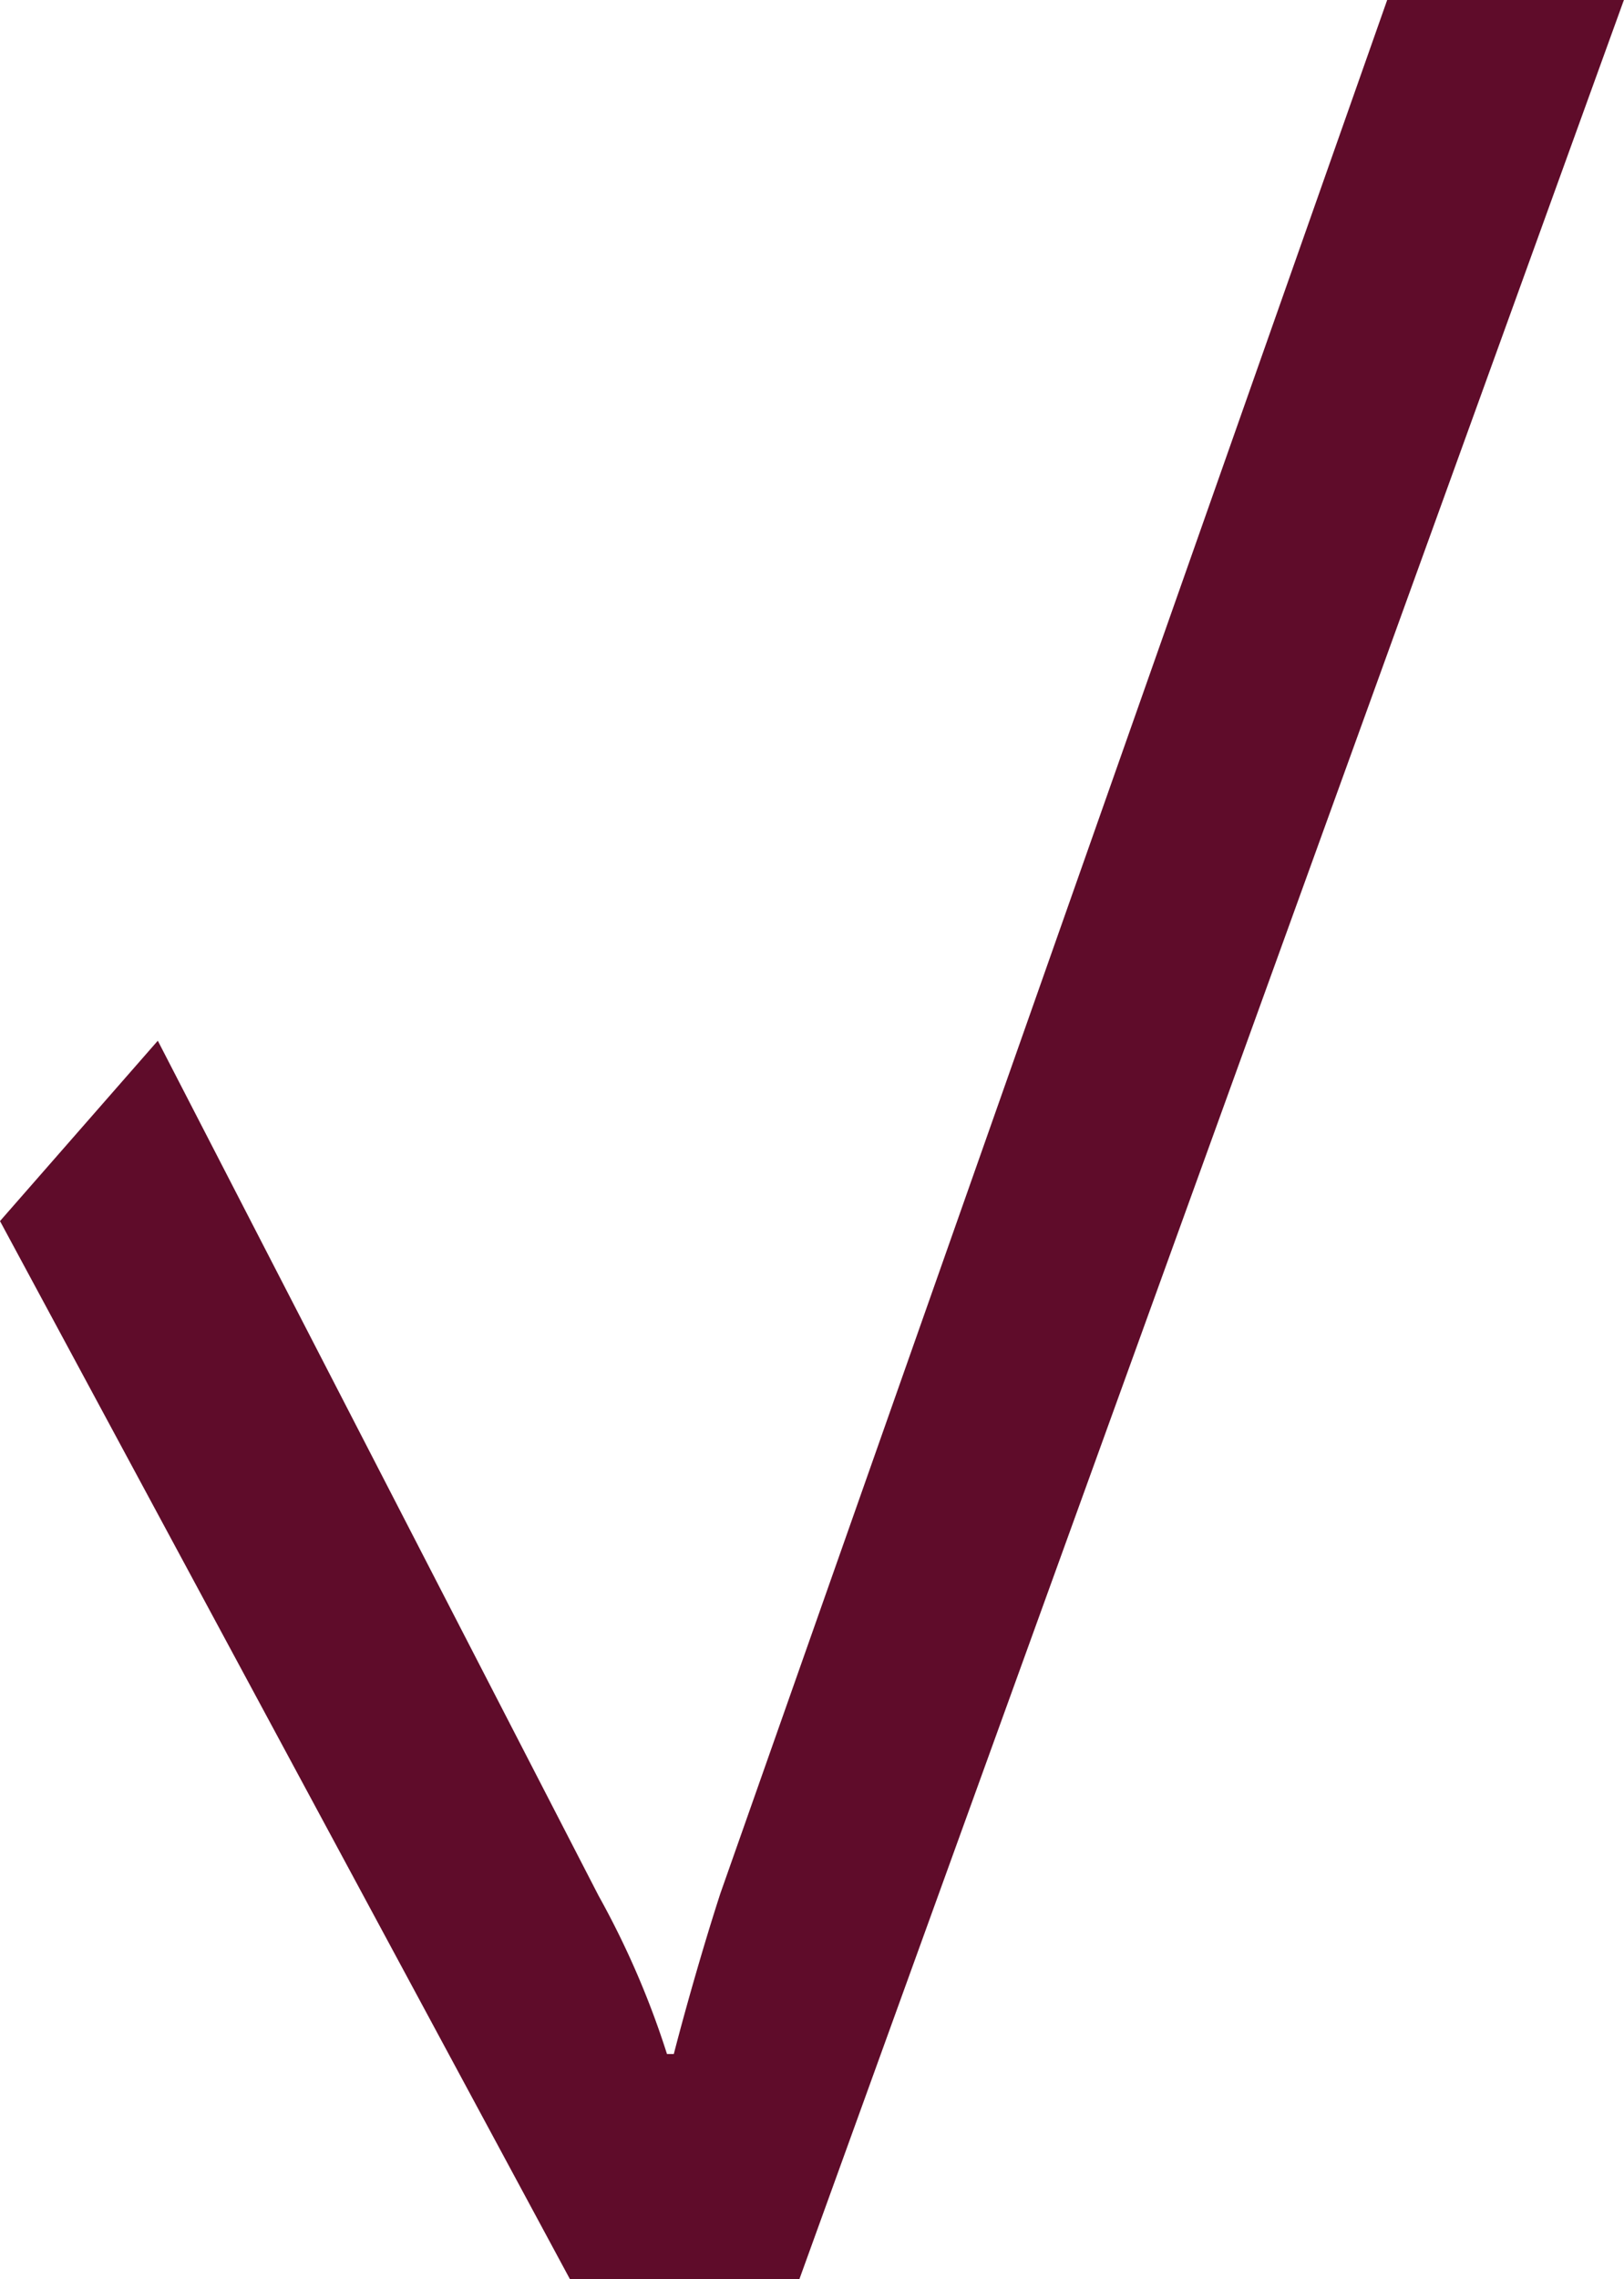
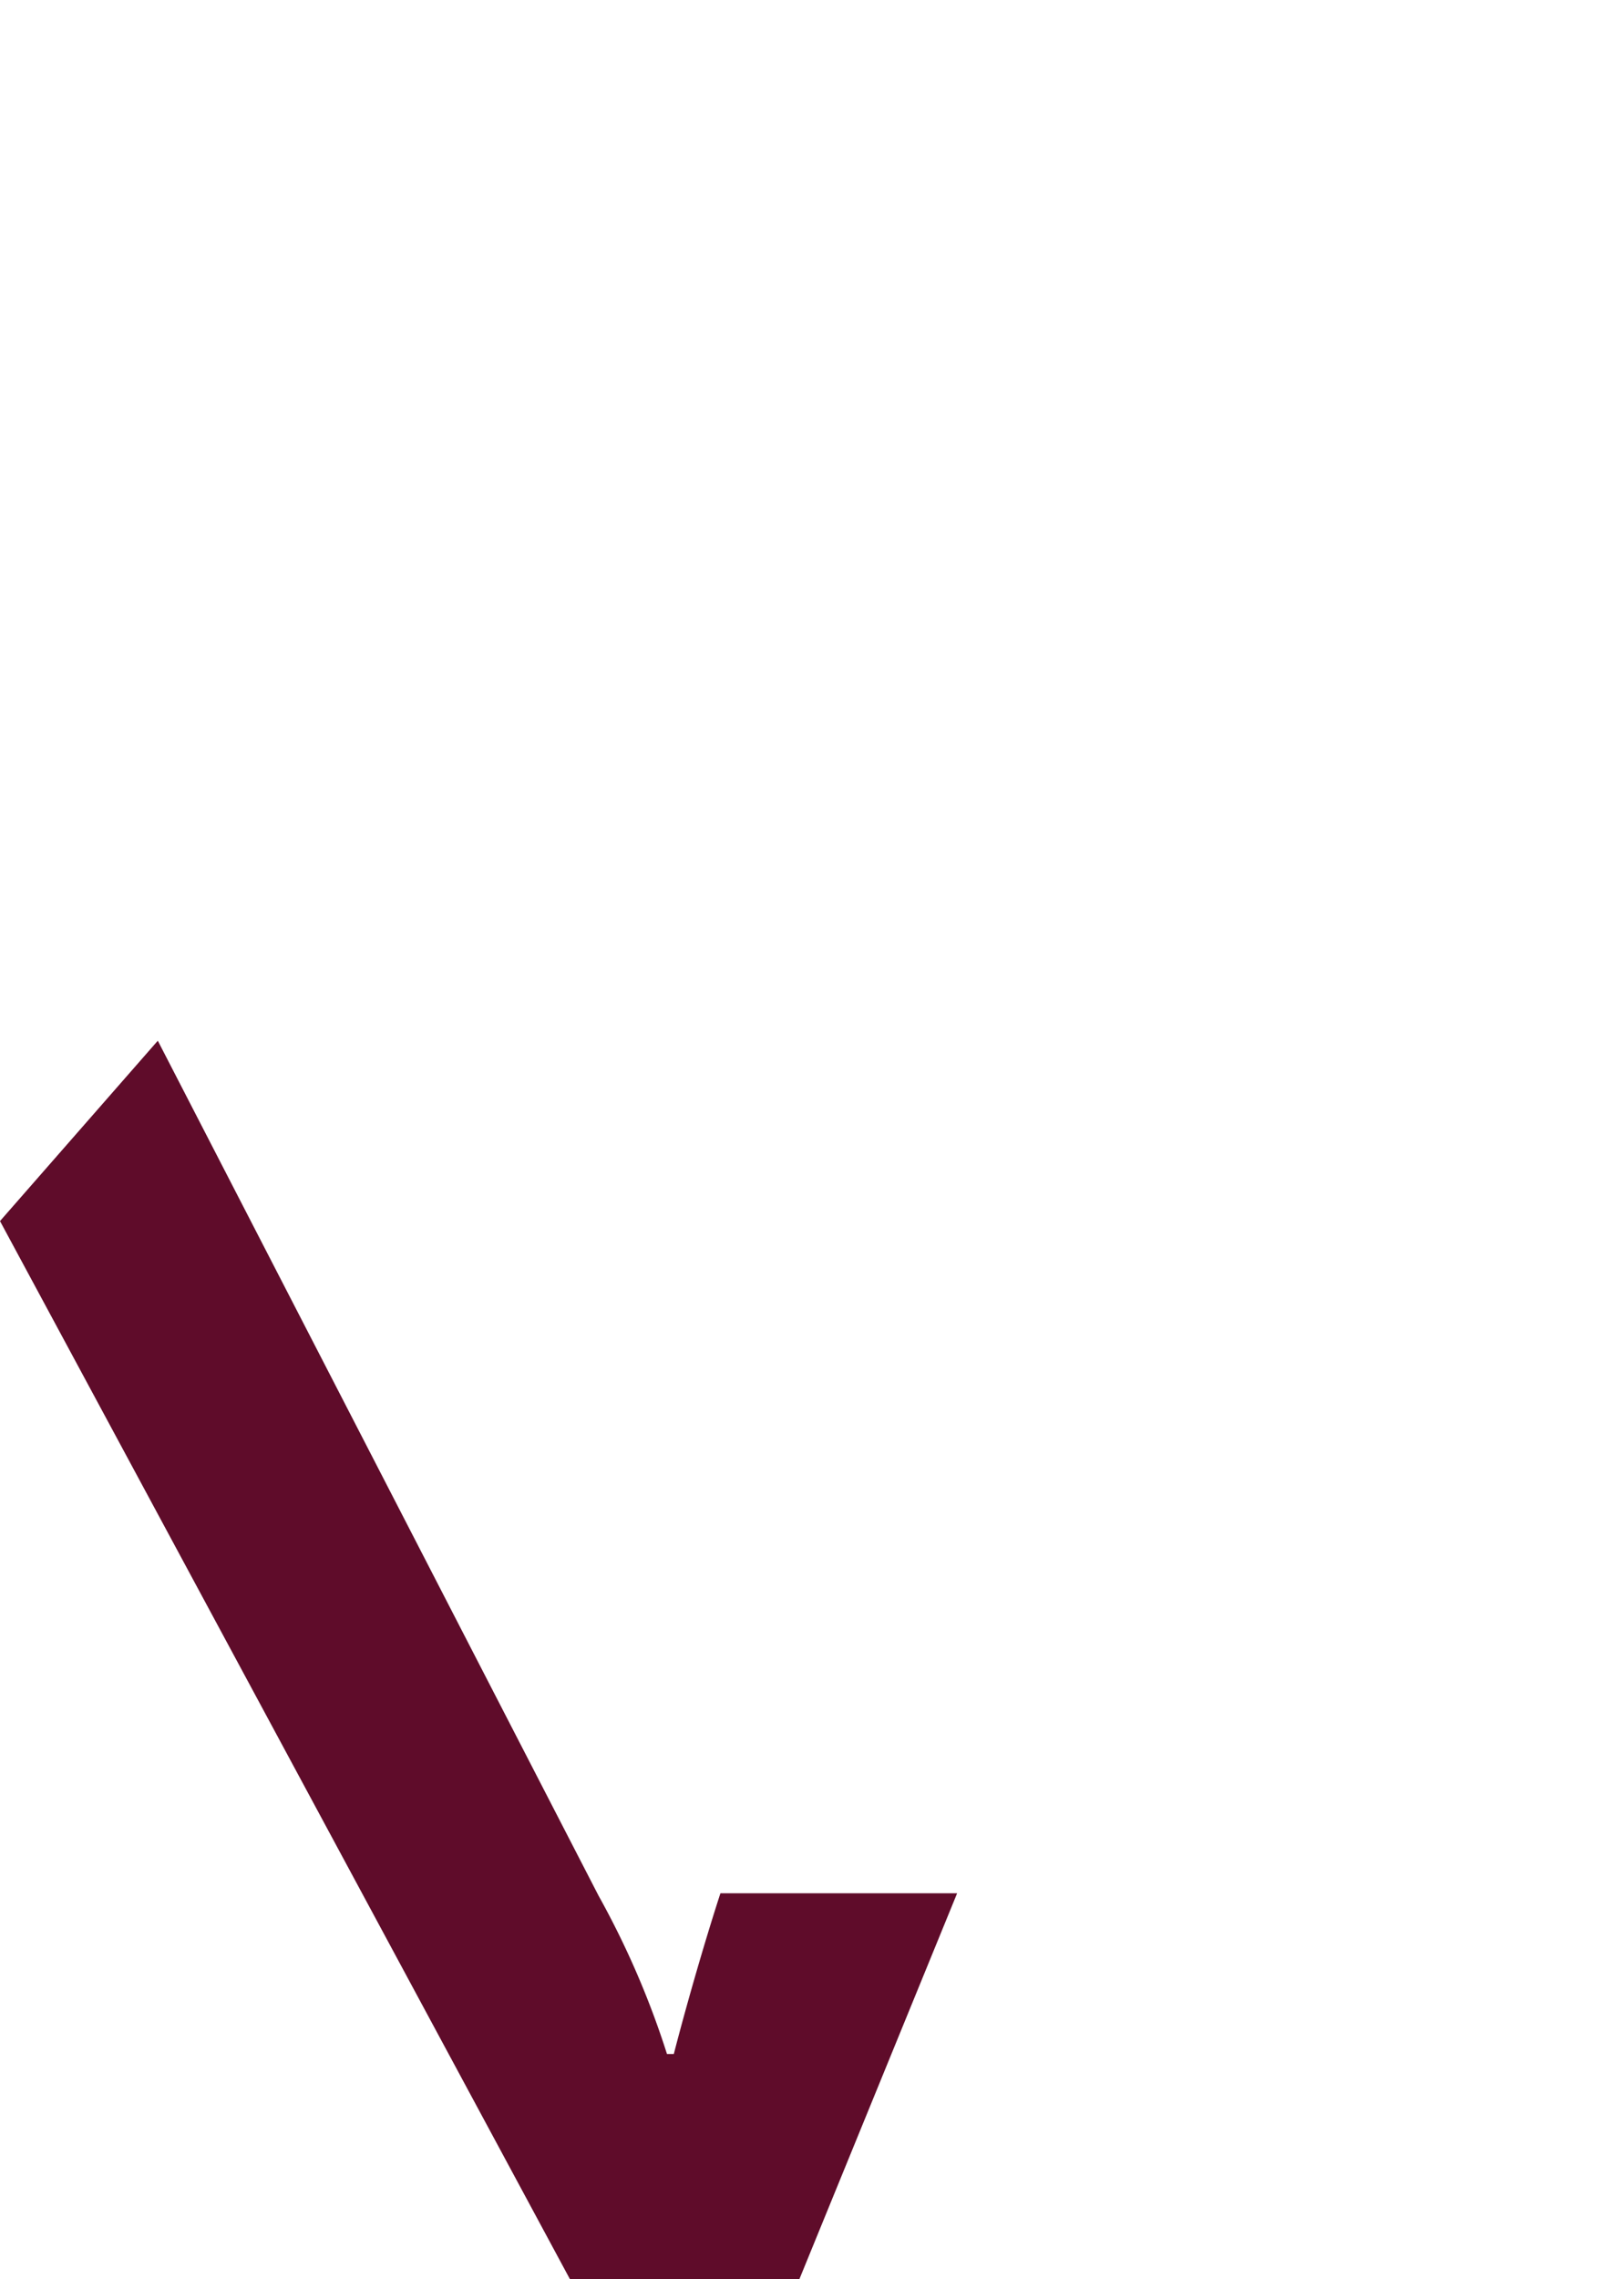
<svg xmlns="http://www.w3.org/2000/svg" width="14.984" height="21.014" viewBox="0 0 14.984 21.014">
  <defs>
    <style>.a{fill:#5f0c2a;}</style>
  </defs>
  <g transform="translate(-227.395 -605.335)">
-     <path class="a" d="M234.771,626.349h-2.118l-5.258-9.755,1.456-1.663,4.067,7.884a7.959,7.959,0,0,1,.631,1.459h.063c.1-.388.267-.98.43-1.482l6.152-17.457h2.184Z" transform="translate(0)" />
+     <path class="a" d="M234.771,626.349h-2.118l-5.258-9.755,1.456-1.663,4.067,7.884a7.959,7.959,0,0,1,.631,1.459h.063c.1-.388.267-.98.43-1.482h2.184Z" transform="translate(0)" />
  </g>
</svg>